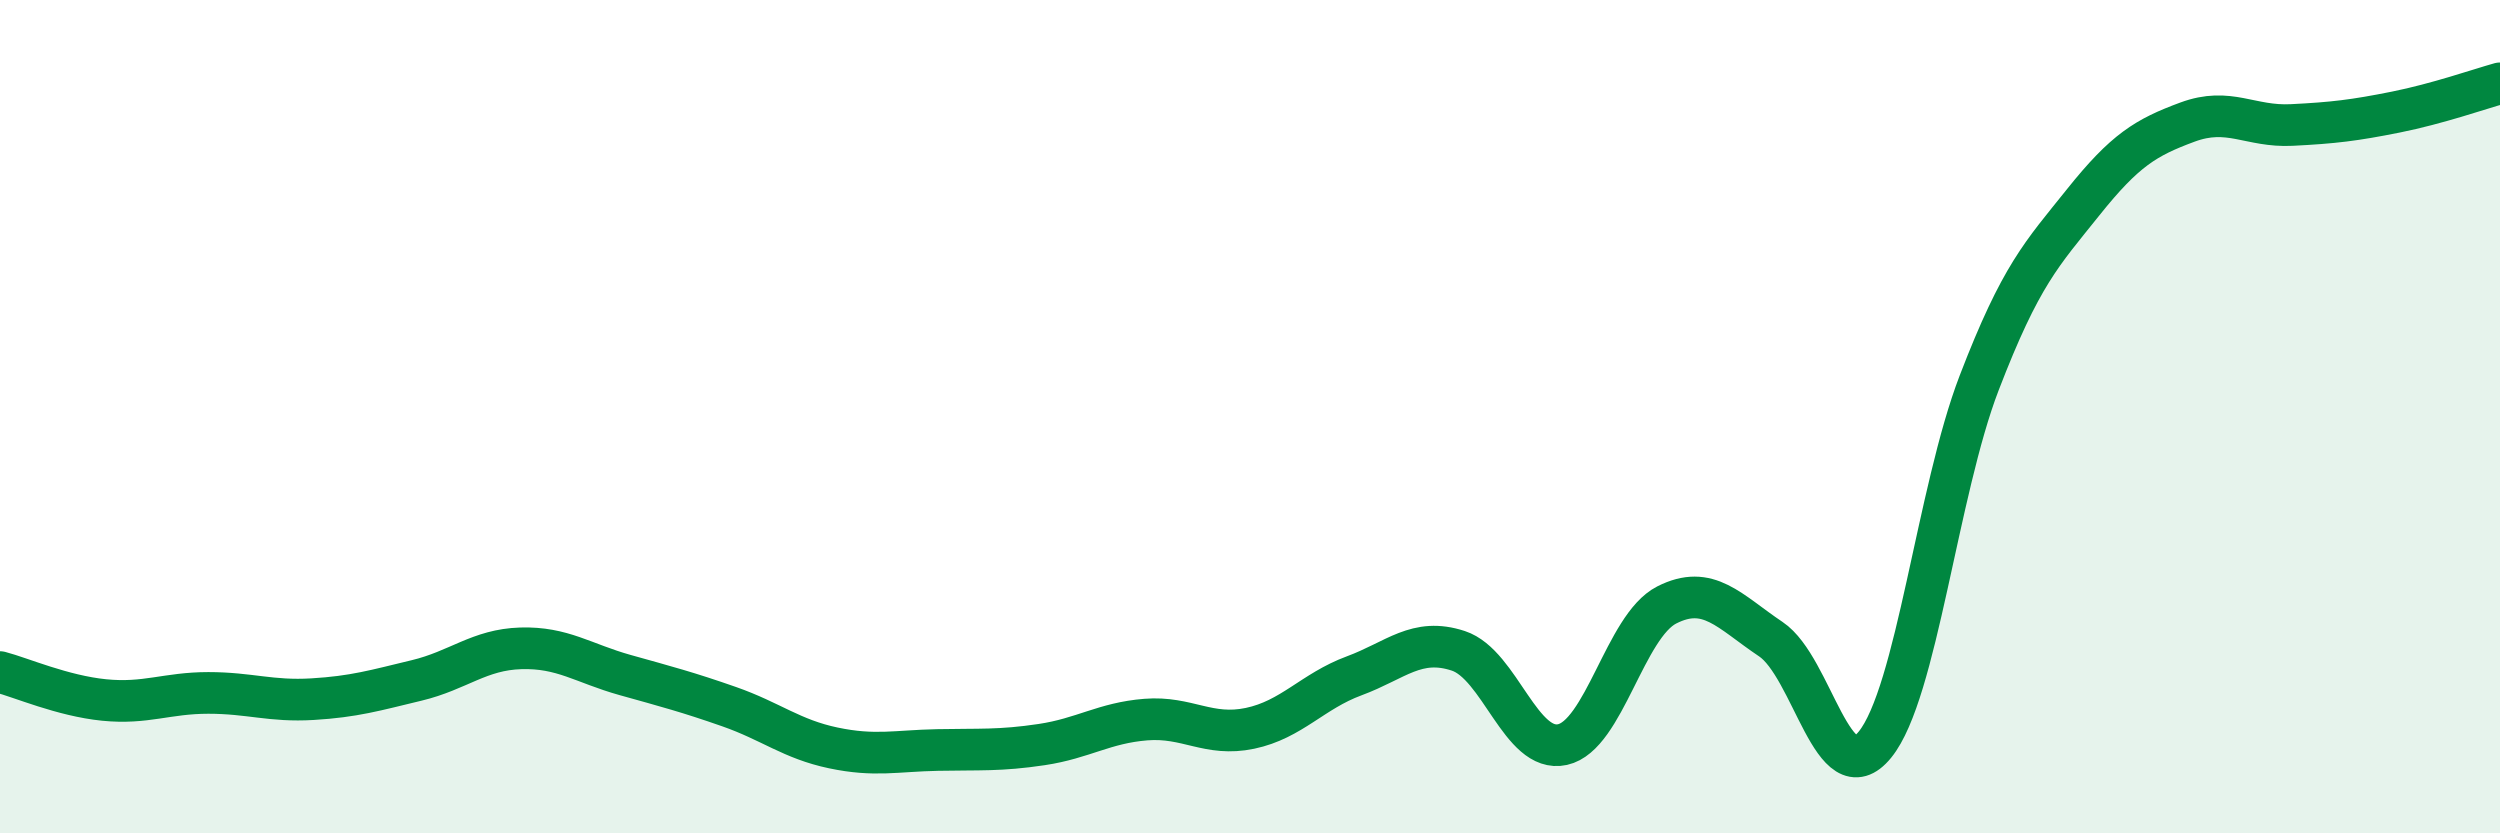
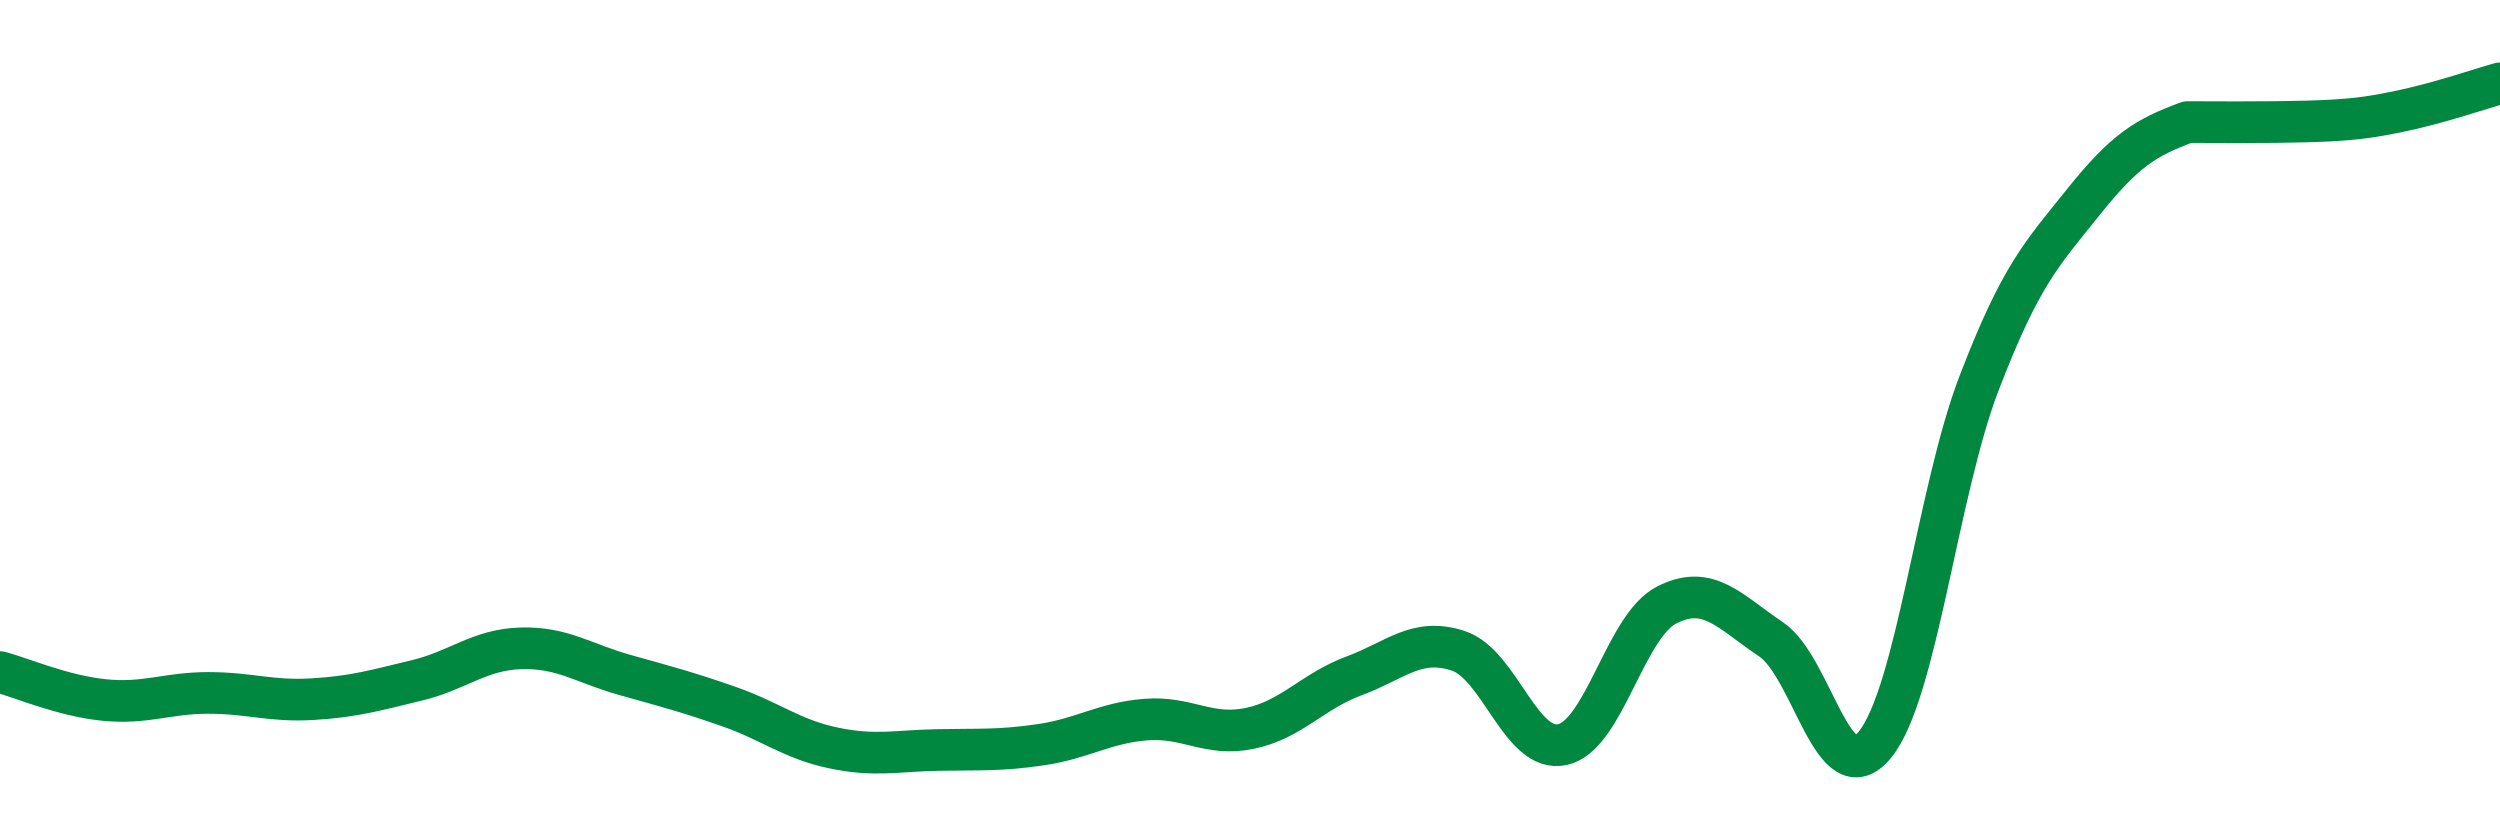
<svg xmlns="http://www.w3.org/2000/svg" width="60" height="20" viewBox="0 0 60 20">
-   <path d="M 0,16.13 C 0.5,16.26 1.5,16.7 2.5,16.8 C 3.5,16.9 4,16.63 5,16.63 C 6,16.63 6.5,16.84 7.5,16.78 C 8.5,16.72 9,16.57 10,16.33 C 11,16.09 11.5,15.59 12.5,15.56 C 13.5,15.53 14,15.92 15,16.2 C 16,16.48 16.5,16.61 17.5,16.96 C 18.5,17.31 19,17.74 20,17.95 C 21,18.16 21.5,18.02 22.5,18 C 23.5,17.98 24,18.02 25,17.87 C 26,17.72 26.5,17.35 27.5,17.27 C 28.5,17.19 29,17.69 30,17.48 C 31,17.27 31.5,16.59 32.5,16.22 C 33.5,15.85 34,15.29 35,15.62 C 36,15.95 36.5,18.09 37.5,17.87 C 38.5,17.65 39,15.03 40,14.52 C 41,14.01 41.5,14.67 42.5,15.34 C 43.5,16.01 44,19.1 45,17.87 C 46,16.64 46.5,11.79 47.5,9.19 C 48.5,6.59 49,6.1 50,4.85 C 51,3.6 51.5,3.3 52.5,2.93 C 53.5,2.56 54,3.05 55,3 C 56,2.95 56.5,2.89 57.5,2.69 C 58.5,2.49 59.5,2.14 60,2L60 20L0 20Z" fill="#008740" opacity="0.1" stroke-linecap="round" stroke-linejoin="round" />
-   <path d="M 0,16.13 C 0.5,16.26 1.5,16.7 2.5,16.8 C 3.5,16.9 4,16.63 5,16.63 C 6,16.63 6.5,16.84 7.5,16.78 C 8.5,16.72 9,16.57 10,16.33 C 11,16.09 11.5,15.59 12.5,15.56 C 13.5,15.53 14,15.92 15,16.2 C 16,16.48 16.5,16.61 17.5,16.96 C 18.5,17.31 19,17.74 20,17.95 C 21,18.16 21.5,18.02 22.5,18 C 23.5,17.98 24,18.02 25,17.87 C 26,17.72 26.5,17.35 27.5,17.27 C 28.5,17.19 29,17.69 30,17.48 C 31,17.27 31.5,16.59 32.5,16.22 C 33.5,15.85 34,15.29 35,15.62 C 36,15.95 36.5,18.09 37.5,17.87 C 38.5,17.65 39,15.03 40,14.52 C 41,14.01 41.5,14.67 42.5,15.34 C 43.5,16.01 44,19.1 45,17.87 C 46,16.64 46.5,11.79 47.5,9.19 C 48.5,6.59 49,6.1 50,4.85 C 51,3.6 51.5,3.3 52.5,2.93 C 53.5,2.56 54,3.05 55,3 C 56,2.95 56.5,2.89 57.5,2.69 C 58.5,2.49 59.5,2.14 60,2" stroke="#008740" stroke-width="1" fill="none" stroke-linecap="round" stroke-linejoin="round" />
+   <path d="M 0,16.13 C 0.5,16.26 1.5,16.7 2.5,16.8 C 3.5,16.9 4,16.63 5,16.63 C 6,16.63 6.5,16.84 7.5,16.78 C 8.5,16.72 9,16.57 10,16.33 C 11,16.09 11.5,15.59 12.5,15.56 C 13.5,15.53 14,15.92 15,16.2 C 16,16.48 16.5,16.61 17.5,16.96 C 18.5,17.31 19,17.74 20,17.95 C 21,18.16 21.5,18.02 22.5,18 C 23.5,17.98 24,18.02 25,17.87 C 26,17.72 26.5,17.35 27.5,17.27 C 28.5,17.19 29,17.69 30,17.48 C 31,17.27 31.5,16.59 32.5,16.22 C 33.5,15.85 34,15.29 35,15.62 C 36,15.95 36.5,18.09 37.5,17.87 C 38.5,17.65 39,15.03 40,14.52 C 41,14.01 41.5,14.67 42.5,15.34 C 43.5,16.01 44,19.1 45,17.87 C 46,16.64 46.5,11.79 47.5,9.19 C 48.5,6.59 49,6.1 50,4.85 C 51,3.6 51.5,3.3 52.5,2.93 C 56,2.95 56.5,2.89 57.5,2.69 C 58.5,2.49 59.5,2.14 60,2" stroke="#008740" stroke-width="1" fill="none" stroke-linecap="round" stroke-linejoin="round" />
</svg>